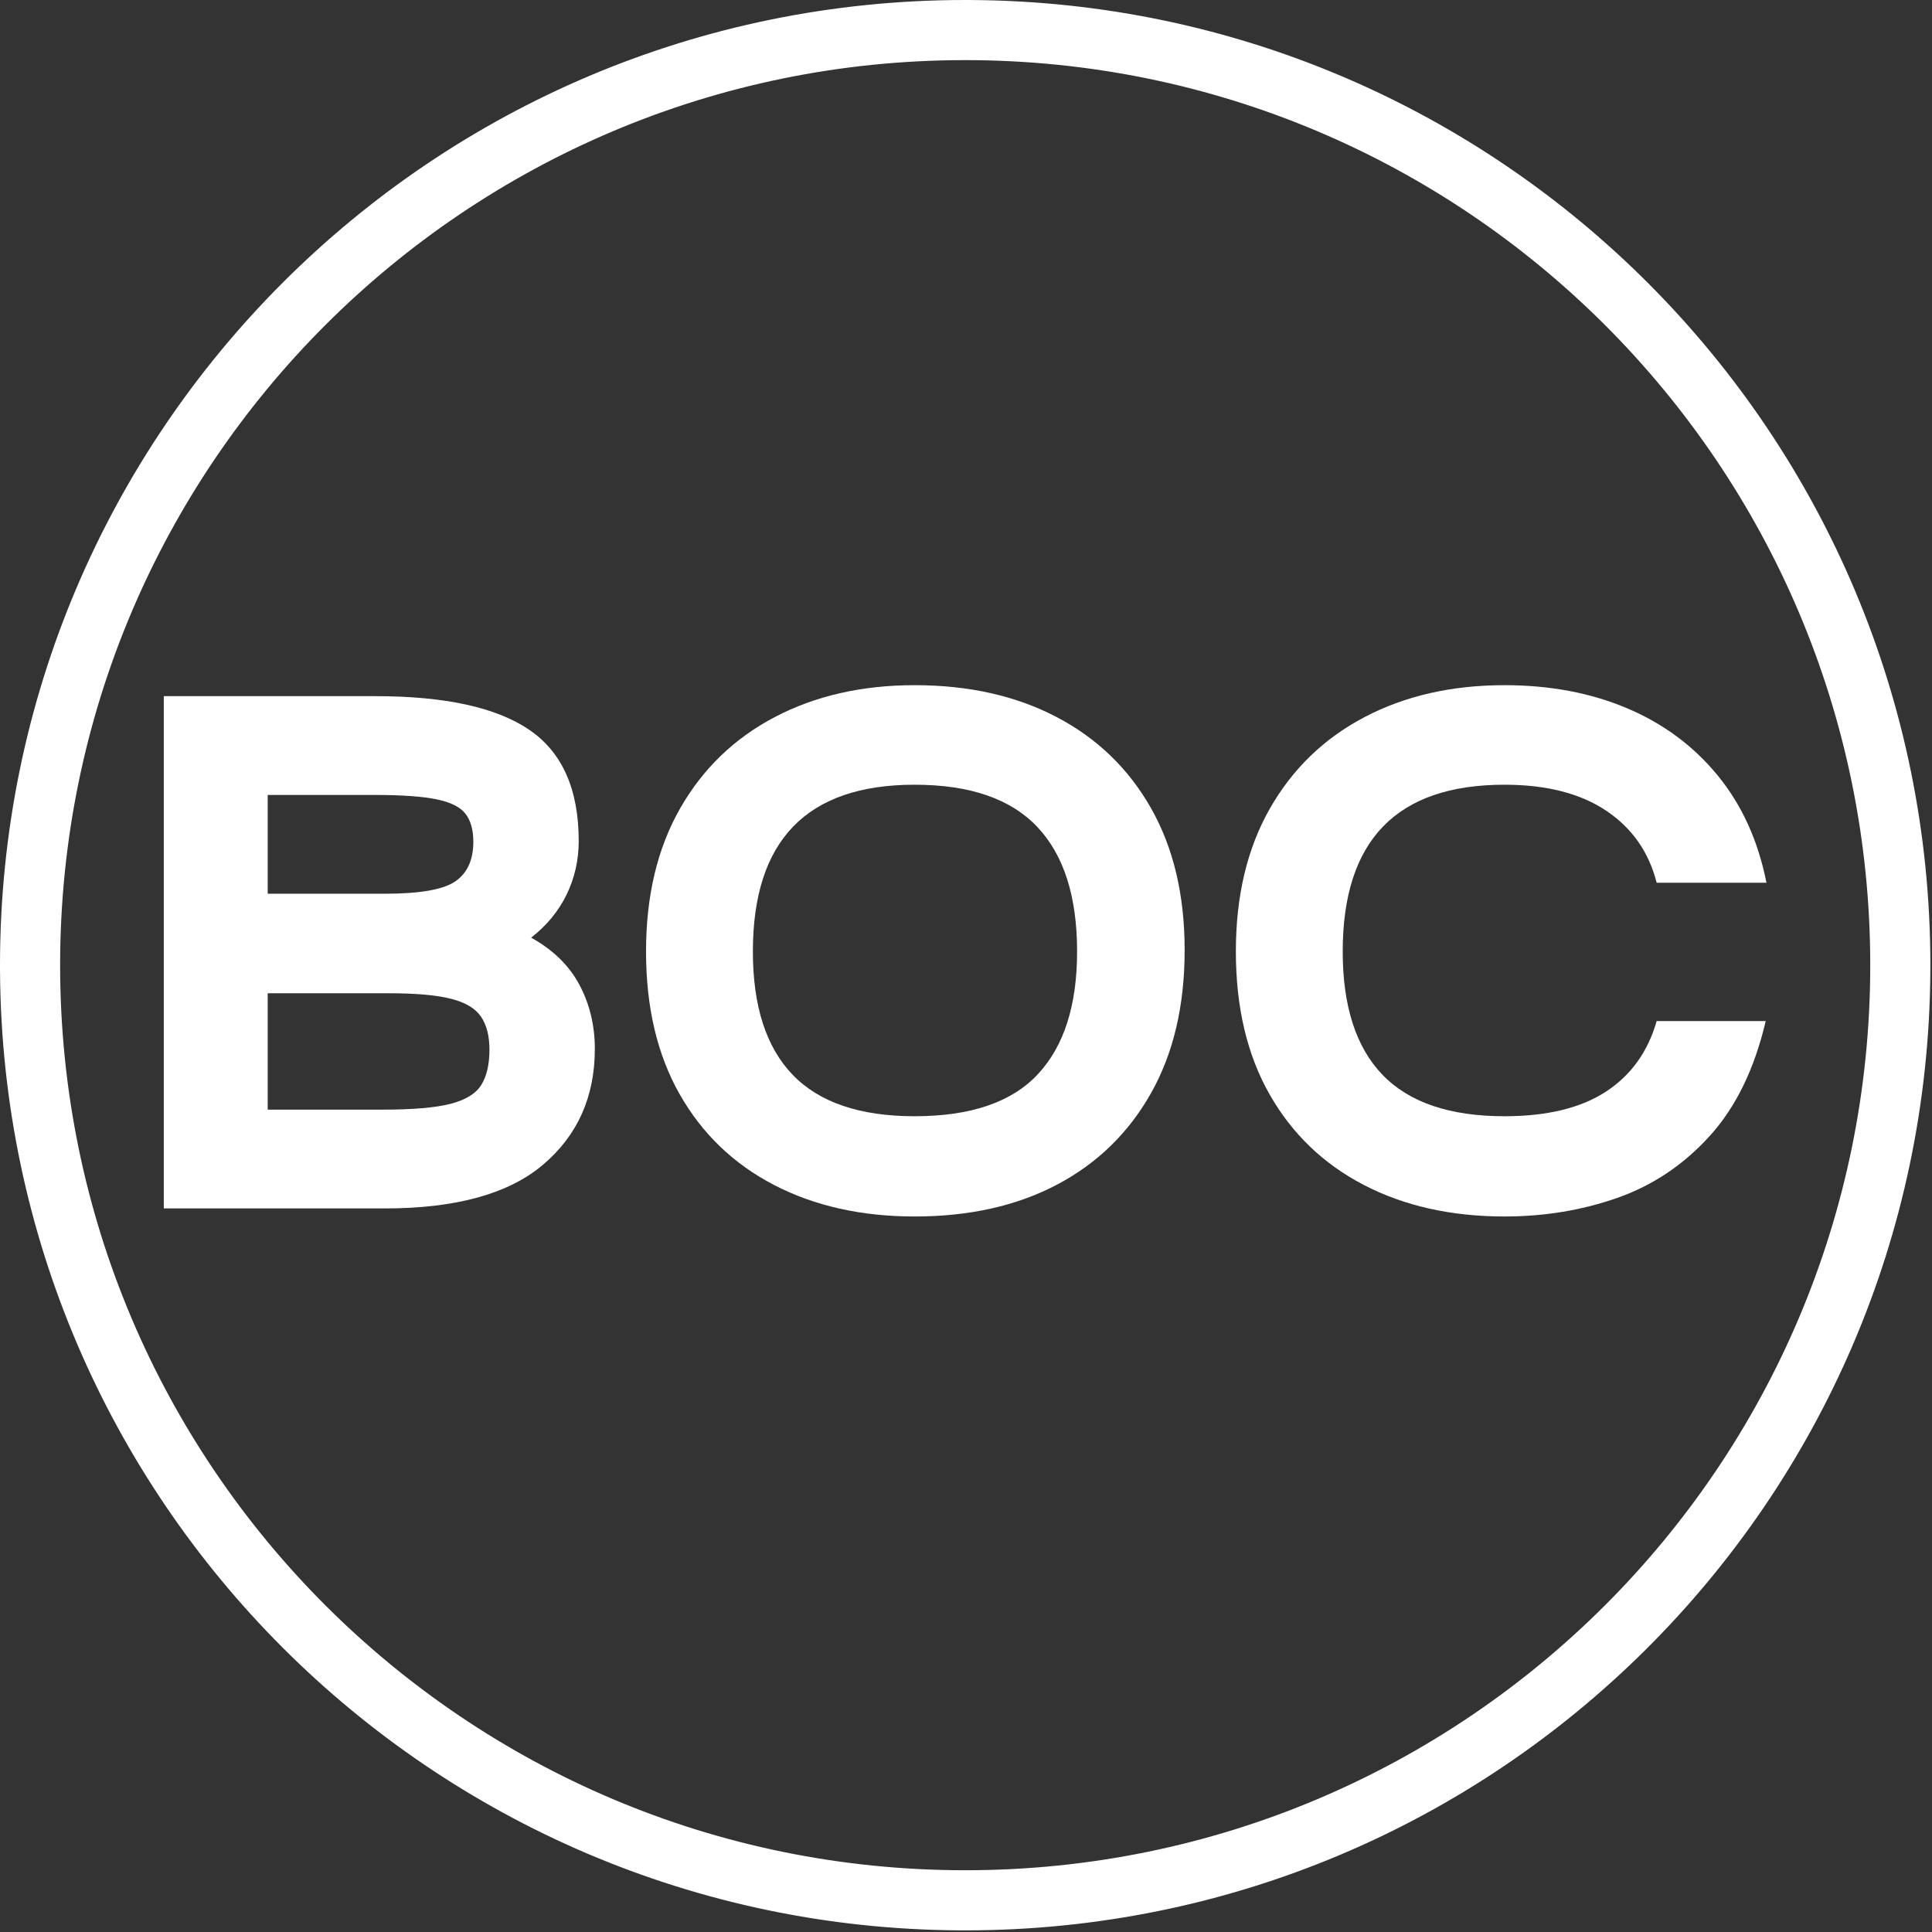
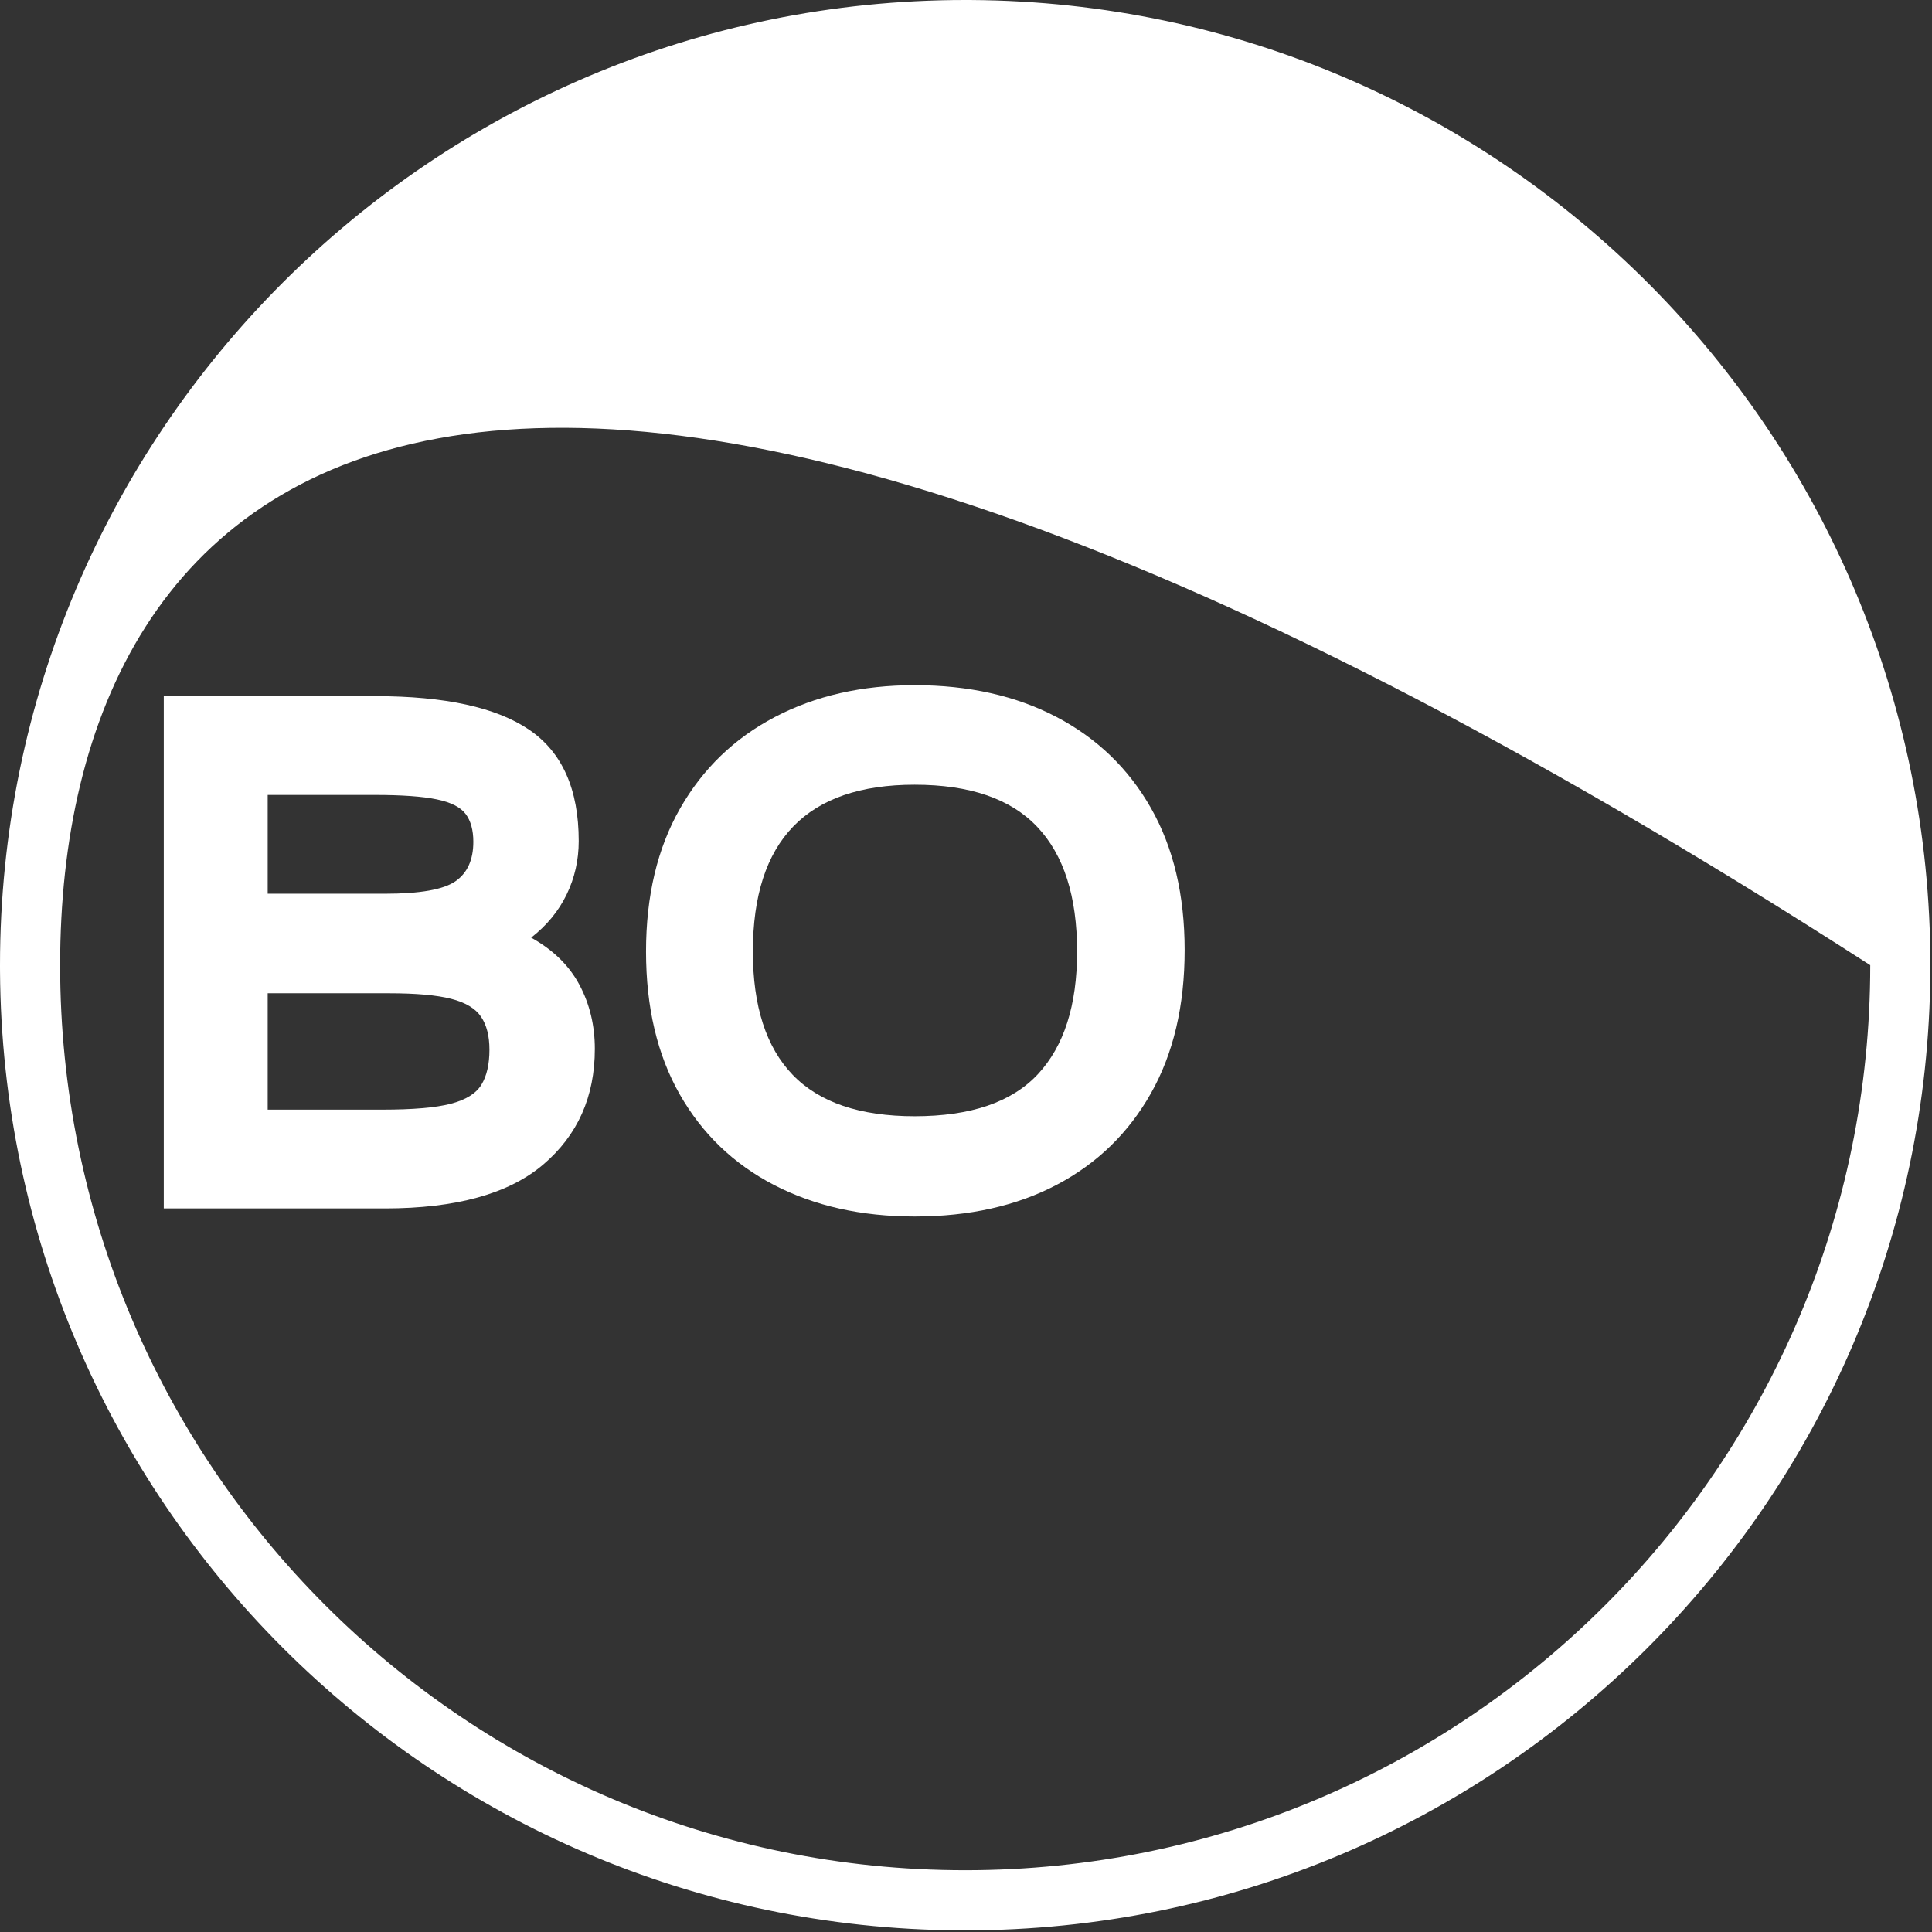
<svg xmlns="http://www.w3.org/2000/svg" width="964" height="964" viewBox="0 0 964 964" fill="none">
  <rect x="0" y="0" width="964" height="964" fill="#333333" stroke="none" />
-   <path d="M933.188 481.594C933.188 232.183 731 30 481.594 30C232.183 30 30 232.183 30 481.594C30 730.999 232.183 933.187 481.594 933.188V963.188L478.48 963.178C214.971 961.509 1.678 748.211 0.01 484.708L0 481.594C1.65018e-05 215.615 215.615 4.94795e-05 481.594 0L484.708 0.01C749.249 1.685 963.188 216.653 963.188 481.594L963.178 484.708C961.503 749.249 746.529 963.188 481.594 963.188V933.188C730.999 933.188 933.188 730.999 933.188 481.594Z" fill="white" />
+   <path d="M933.188 481.594C232.183 30 30 232.183 30 481.594C30 730.999 232.183 933.187 481.594 933.188V963.188L478.48 963.178C214.971 961.509 1.678 748.211 0.01 484.708L0 481.594C1.65018e-05 215.615 215.615 4.94795e-05 481.594 0L484.708 0.01C749.249 1.685 963.188 216.653 963.188 481.594L963.178 484.708C961.503 749.249 746.529 963.188 481.594 963.188V933.188C730.999 933.188 933.188 730.999 933.188 481.594Z" fill="white" />
  <path d="M81.719 602.962V347.358H187.26C222.063 347.358 247.682 352.962 264.115 364.171C280.542 375.368 288.76 393.858 288.76 419.65C288.76 429.15 286.75 438.04 282.74 446.316C278.724 454.598 272.823 461.775 265.031 467.858C275.99 473.941 284.021 481.796 289.135 491.421C294.245 501.035 296.802 511.681 296.802 523.358C296.802 547.223 288.219 566.457 271.052 581.066C253.896 595.665 227.552 602.962 192.01 602.962H81.719ZM190.906 553.671C206 553.671 217.323 552.702 224.865 550.754C232.406 548.796 237.516 545.629 240.198 541.254C242.875 536.868 244.219 531.025 244.219 523.733C244.219 516.915 242.813 511.436 240.01 507.296C237.219 503.16 232.229 500.181 225.052 498.358C217.87 496.525 207.583 495.608 194.198 495.608H133.573V553.671H190.906ZM192.01 445.941C209.536 445.941 221.281 443.874 227.24 439.733C233.198 435.598 236.177 429.025 236.177 420.025C236.177 414.181 234.896 409.556 232.344 406.15C229.786 402.749 224.979 400.316 217.927 398.858C210.87 397.389 200.521 396.65 186.885 396.65H133.573V445.941H192.01Z" fill="white" />
  <path d="M456.369 606.983C429.827 606.983 406.452 601.749 386.244 591.275C366.046 580.806 350.348 565.712 339.14 546.004C327.942 526.285 322.348 502.546 322.348 474.796C322.348 447.046 328.004 423.254 339.327 403.421C350.645 383.577 366.411 368.358 386.619 357.775C406.827 347.181 430.077 341.879 456.369 341.879C483.379 341.879 506.994 347.181 527.202 357.775C547.411 368.358 563.109 383.514 574.306 403.233C585.499 422.941 591.098 446.556 591.098 474.066C591.098 501.816 585.499 525.619 574.306 545.462C563.109 565.296 547.473 580.514 527.39 591.108C507.306 601.691 483.629 606.983 456.369 606.983ZM456.369 556.962C484.353 556.962 504.859 549.962 517.89 535.962C530.916 521.962 537.431 501.577 537.431 474.796C537.431 447.285 530.791 426.535 517.515 412.546C504.249 398.546 483.869 391.546 456.369 391.546C402.562 391.546 375.661 419.296 375.661 474.796C375.661 502.061 382.291 522.577 395.556 536.337C408.833 550.087 429.103 556.962 456.369 556.962Z" fill="white" />
-   <path d="M750.674 606.983C724.132 606.983 700.757 601.749 680.549 591.275C660.351 580.806 644.653 565.712 633.445 546.004C622.247 526.285 616.653 502.546 616.653 474.796C616.653 447.046 622.31 423.254 633.633 403.421C644.95 383.577 660.716 368.358 680.924 357.775C701.132 347.181 724.382 341.879 750.674 341.879C773.31 341.879 793.695 345.712 811.82 353.379C829.955 361.046 845.054 372.249 857.112 386.983C869.164 401.707 877.263 419.535 881.403 440.462H826.612C822.721 425.129 814.325 413.145 801.424 404.504C788.518 395.868 771.601 391.546 750.674 391.546C696.867 391.546 669.966 419.296 669.966 474.796C669.966 502.061 676.596 522.577 689.862 536.337C703.138 550.087 723.409 556.962 750.674 556.962C771.851 556.962 788.705 552.889 801.237 544.733C813.778 536.566 822.237 524.816 826.612 509.483H881.028C875.429 533.348 866.117 552.457 853.091 566.816C840.06 581.181 824.721 591.462 807.07 597.671C789.429 603.879 770.632 606.983 750.674 606.983Z" fill="white" />
</svg>